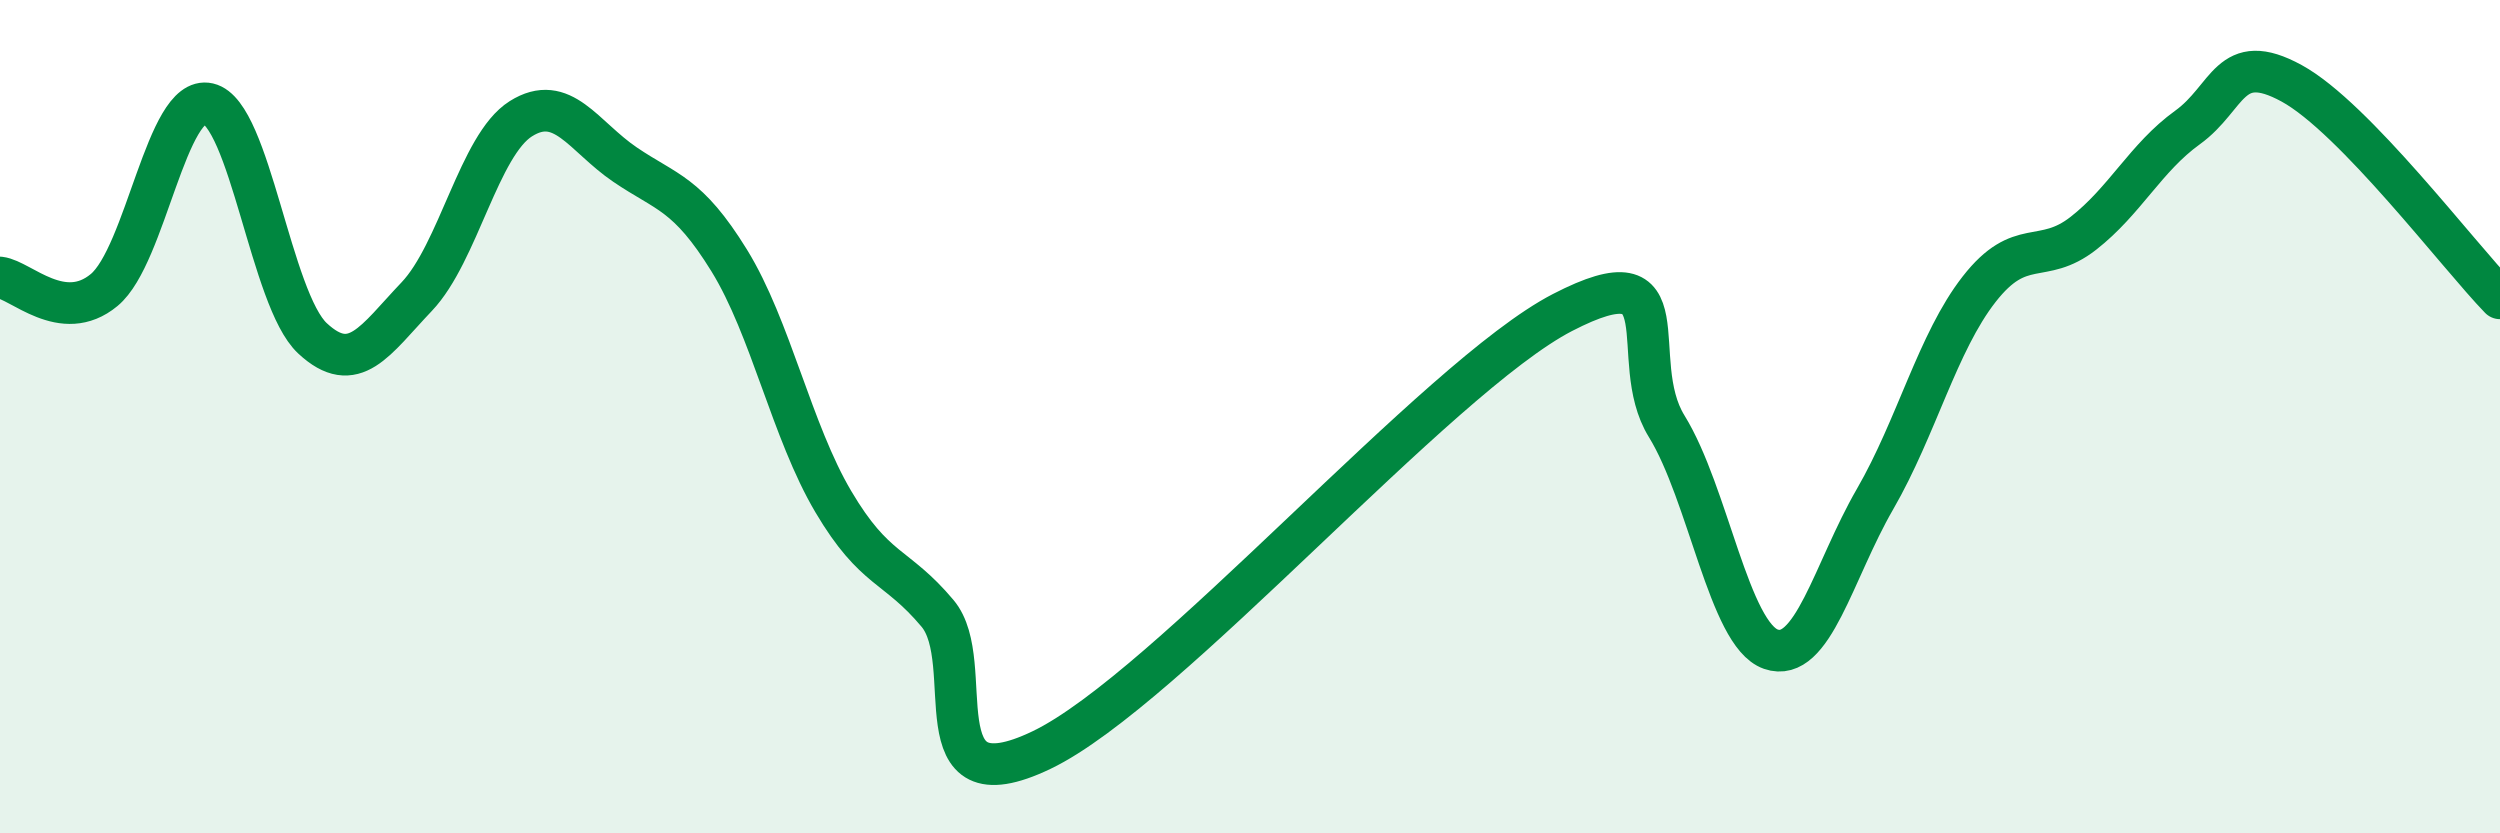
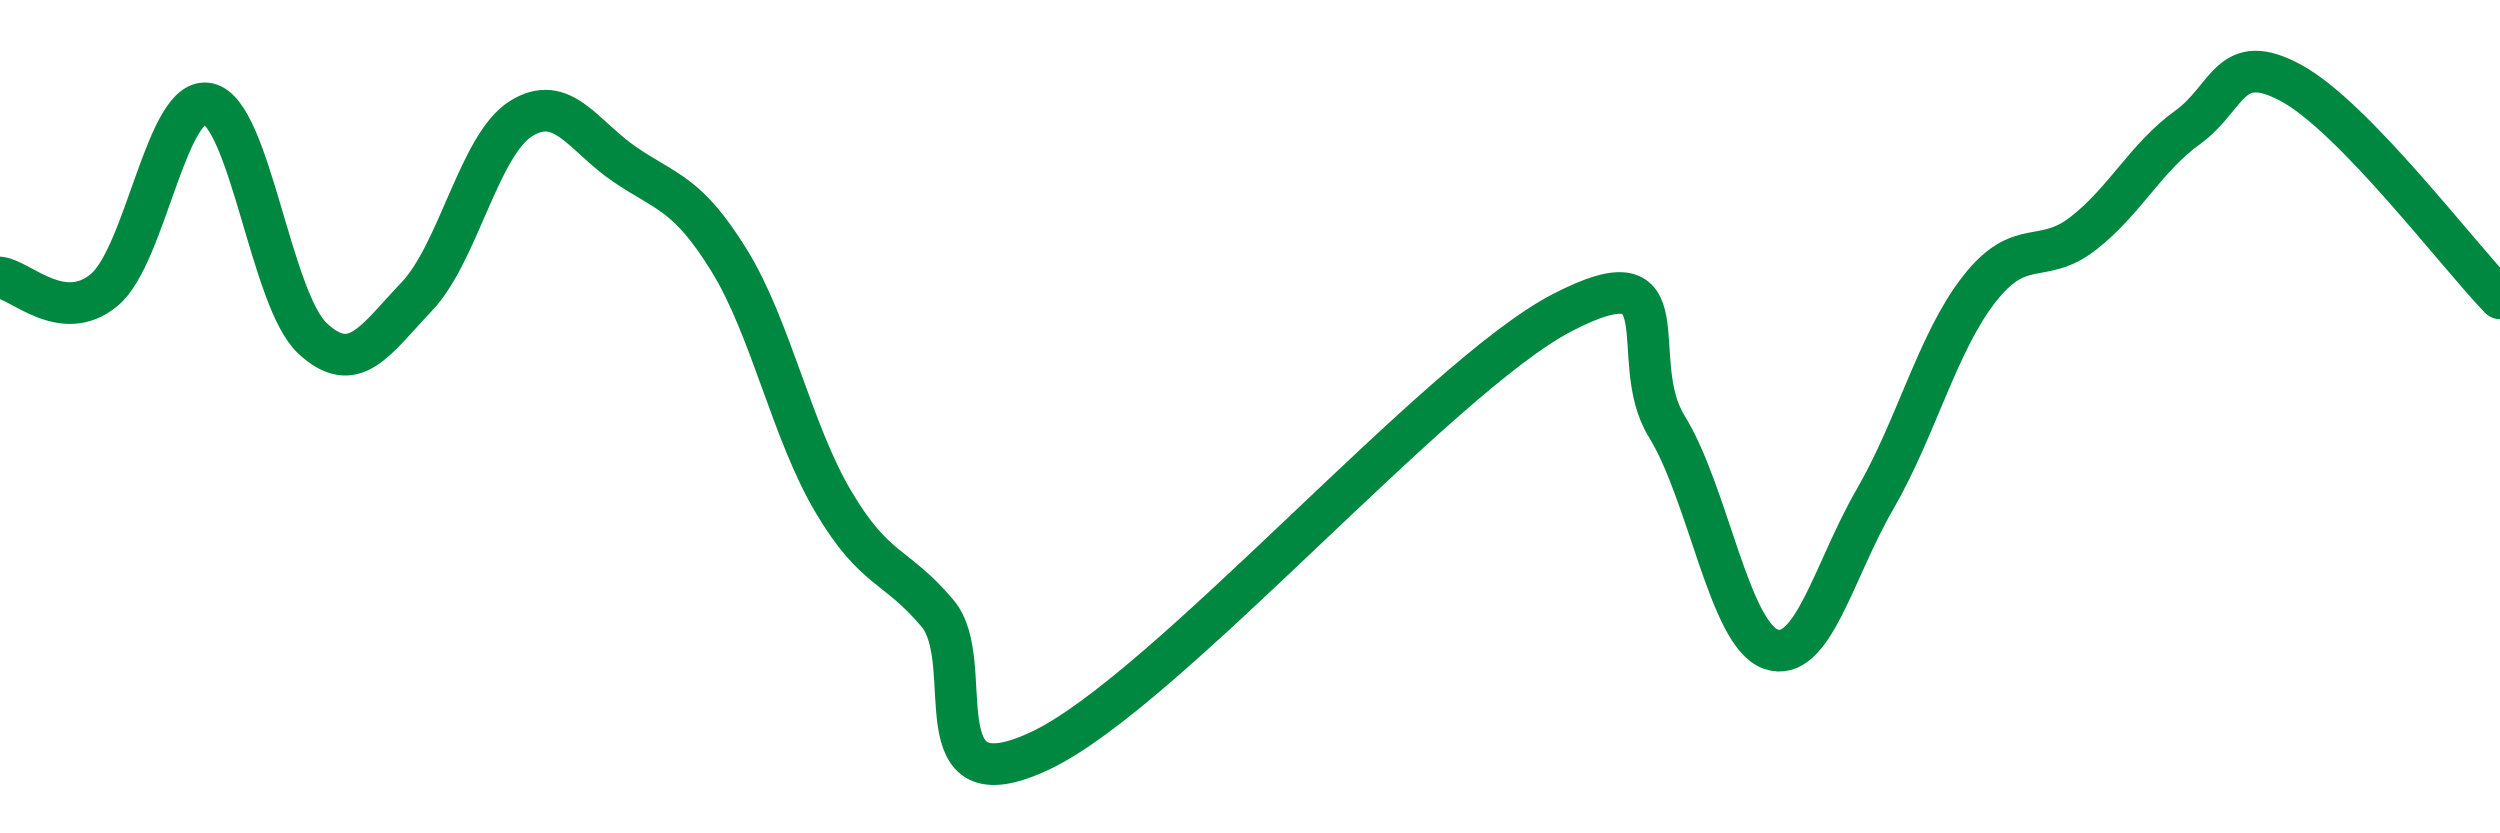
<svg xmlns="http://www.w3.org/2000/svg" width="60" height="20" viewBox="0 0 60 20">
-   <path d="M 0,6.66 C 0.5,6.72 1.5,7.79 2.5,6.96 C 3.5,6.13 4,2.26 5,2.49 C 6,2.72 6.5,7.19 7.5,8.12 C 8.5,9.05 9,8.17 10,7.12 C 11,6.07 11.5,3.48 12.5,2.85 C 13.5,2.22 14,3.27 15,3.95 C 16,4.63 16.5,4.63 17.5,6.25 C 18.5,7.87 19,10.35 20,12.04 C 21,13.73 21.5,13.53 22.5,14.72 C 23.5,15.91 22,19.44 25,18 C 28,16.56 34.5,9.05 37.5,7.5 C 40.5,5.95 39,8.61 40,10.23 C 41,11.85 41.5,15.23 42.5,15.58 C 43.5,15.93 44,13.71 45,11.98 C 46,10.25 46.5,8.22 47.5,6.94 C 48.5,5.66 49,6.38 50,5.6 C 51,4.82 51.5,3.78 52.5,3.06 C 53.5,2.34 53.5,1.18 55,2 C 56.5,2.82 59,6.13 60,7.16L60 20L0 20Z" fill="#008740" opacity="0.1" stroke-linecap="round" stroke-linejoin="round" />
  <path d="M 0,6.66 C 0.5,6.72 1.5,7.79 2.5,6.96 C 3.5,6.13 4,2.26 5,2.49 C 6,2.72 6.5,7.19 7.5,8.12 C 8.5,9.05 9,8.17 10,7.12 C 11,6.07 11.5,3.48 12.5,2.85 C 13.5,2.22 14,3.27 15,3.95 C 16,4.63 16.5,4.63 17.5,6.25 C 18.5,7.87 19,10.35 20,12.04 C 21,13.73 21.5,13.53 22.5,14.72 C 23.5,15.91 22,19.44 25,18 C 28,16.56 34.5,9.05 37.5,7.5 C 40.5,5.95 39,8.61 40,10.23 C 41,11.85 41.5,15.23 42.5,15.58 C 43.5,15.93 44,13.71 45,11.98 C 46,10.25 46.5,8.22 47.5,6.94 C 48.5,5.66 49,6.38 50,5.6 C 51,4.82 51.5,3.78 52.5,3.06 C 53.5,2.34 53.5,1.18 55,2 C 56.5,2.82 59,6.13 60,7.16" stroke="#008740" stroke-width="1" fill="none" stroke-linecap="round" stroke-linejoin="round" />
</svg>